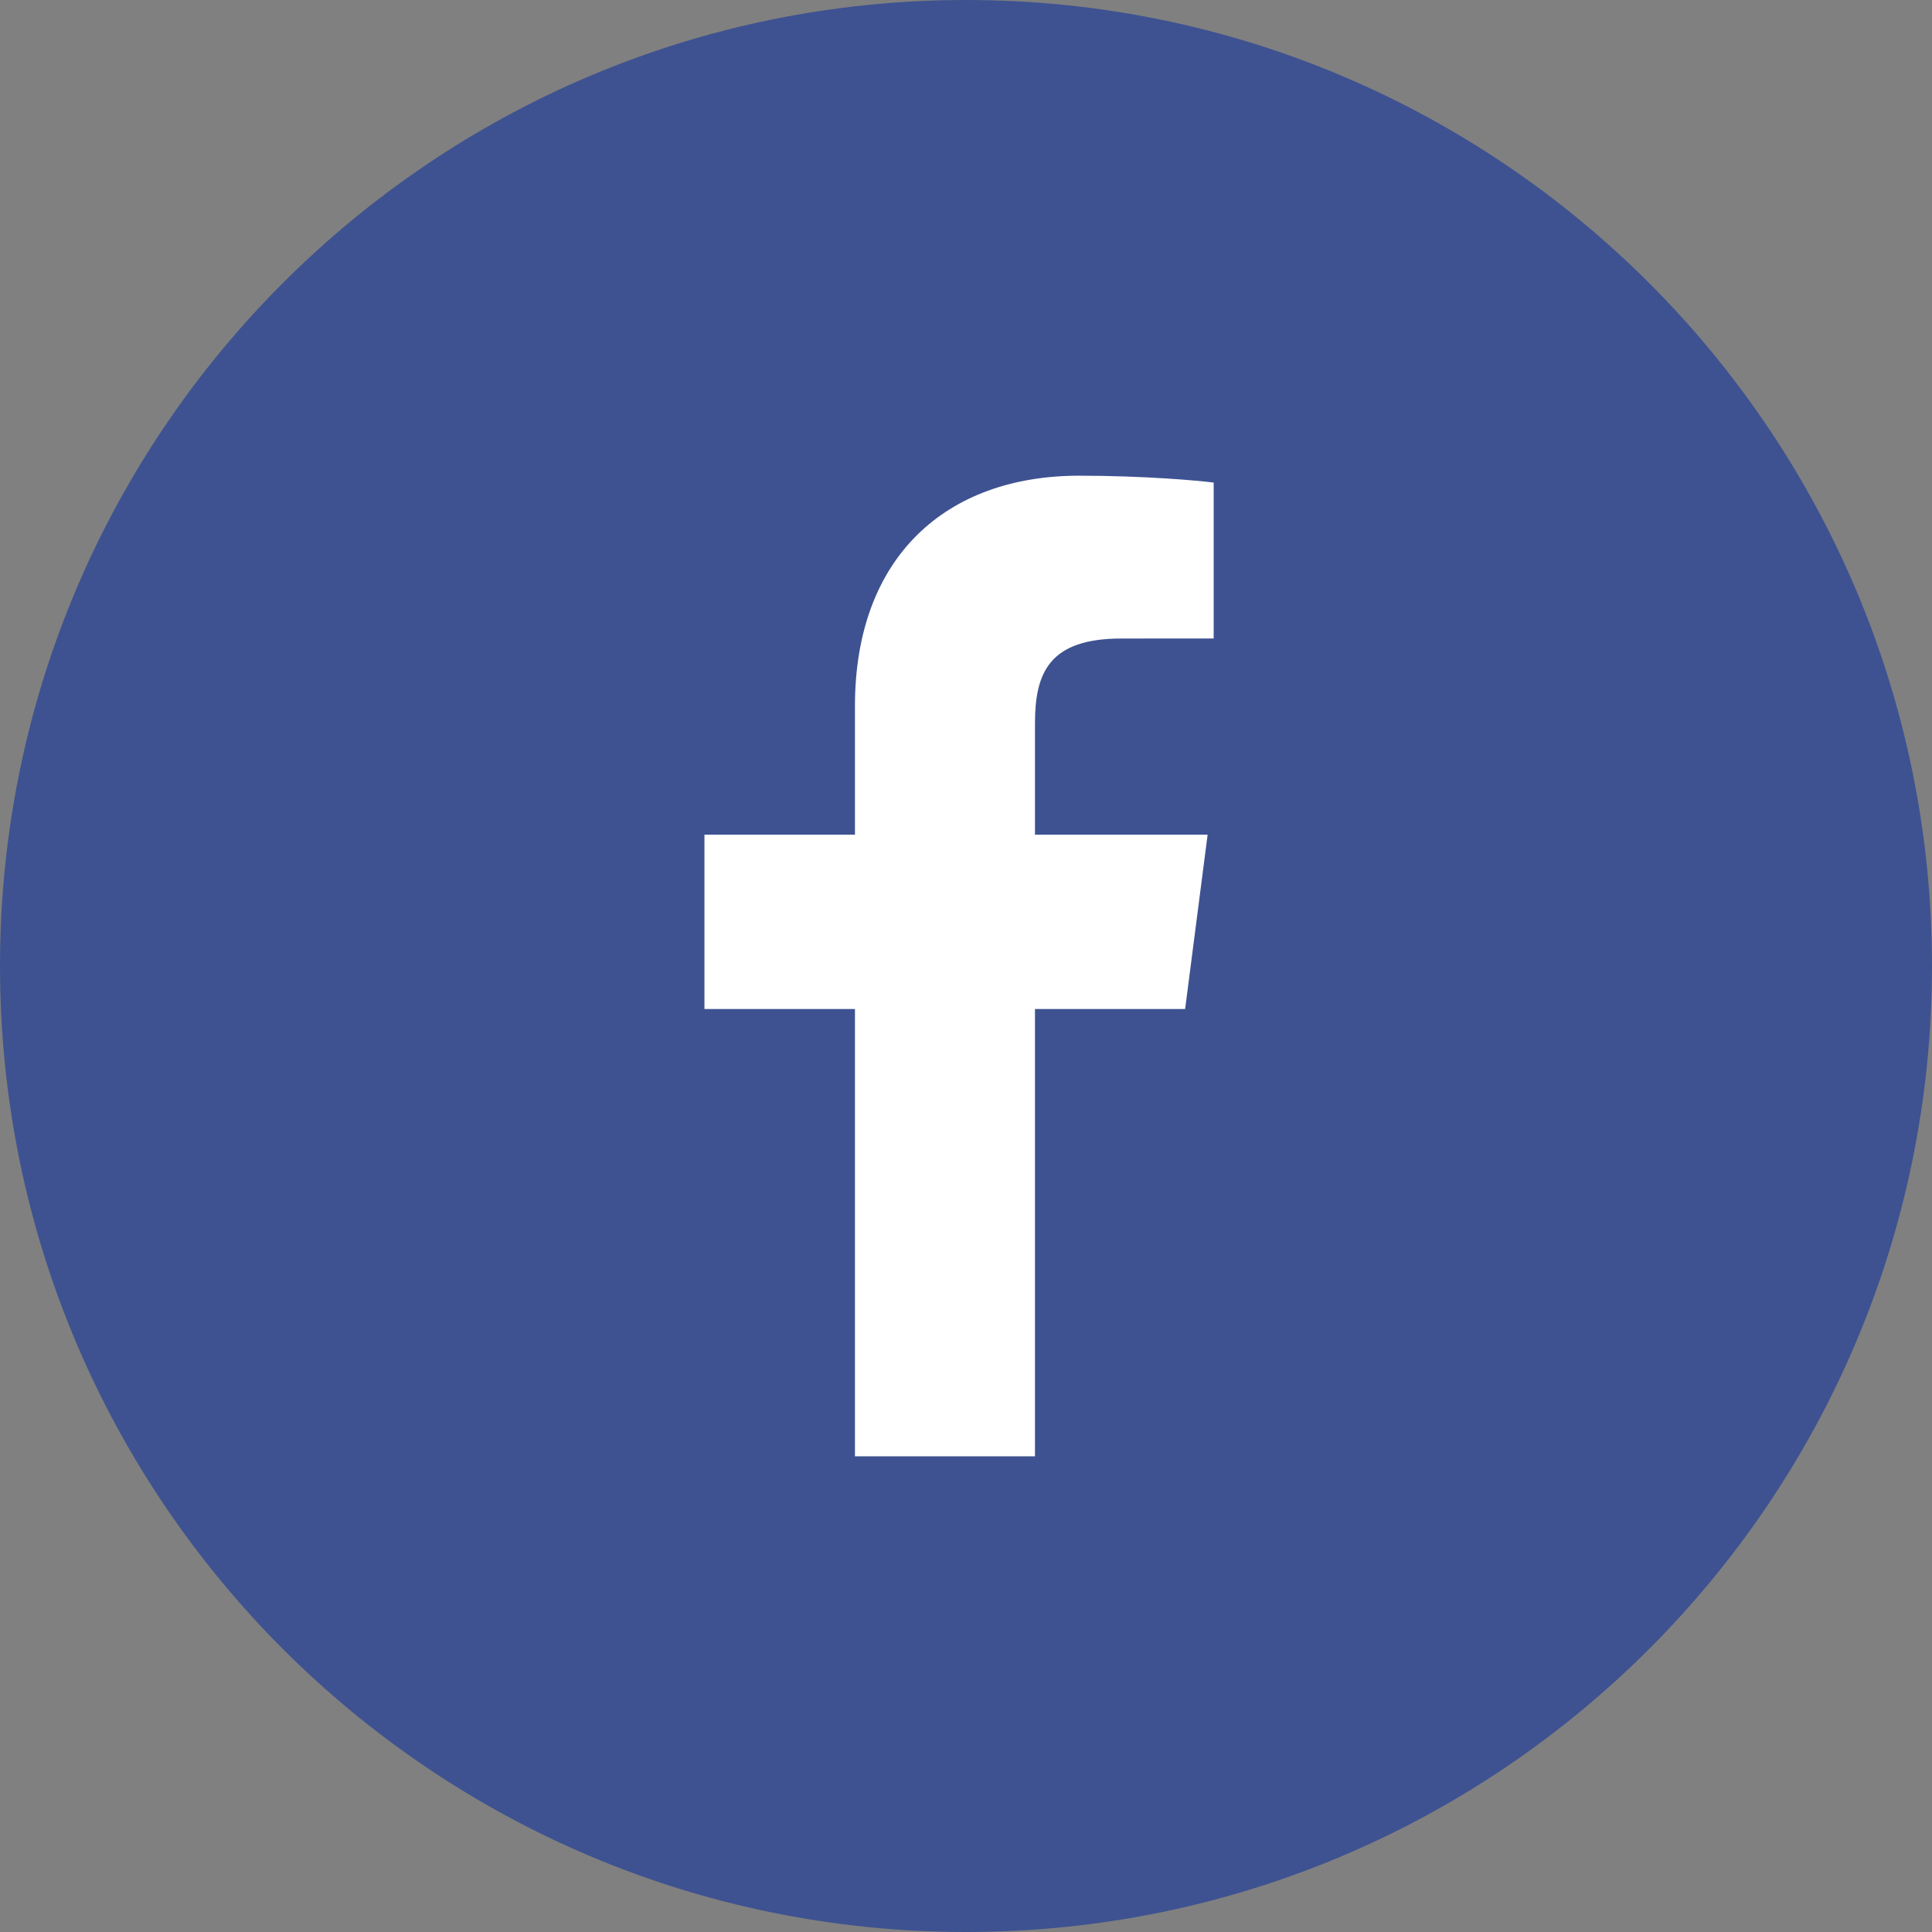
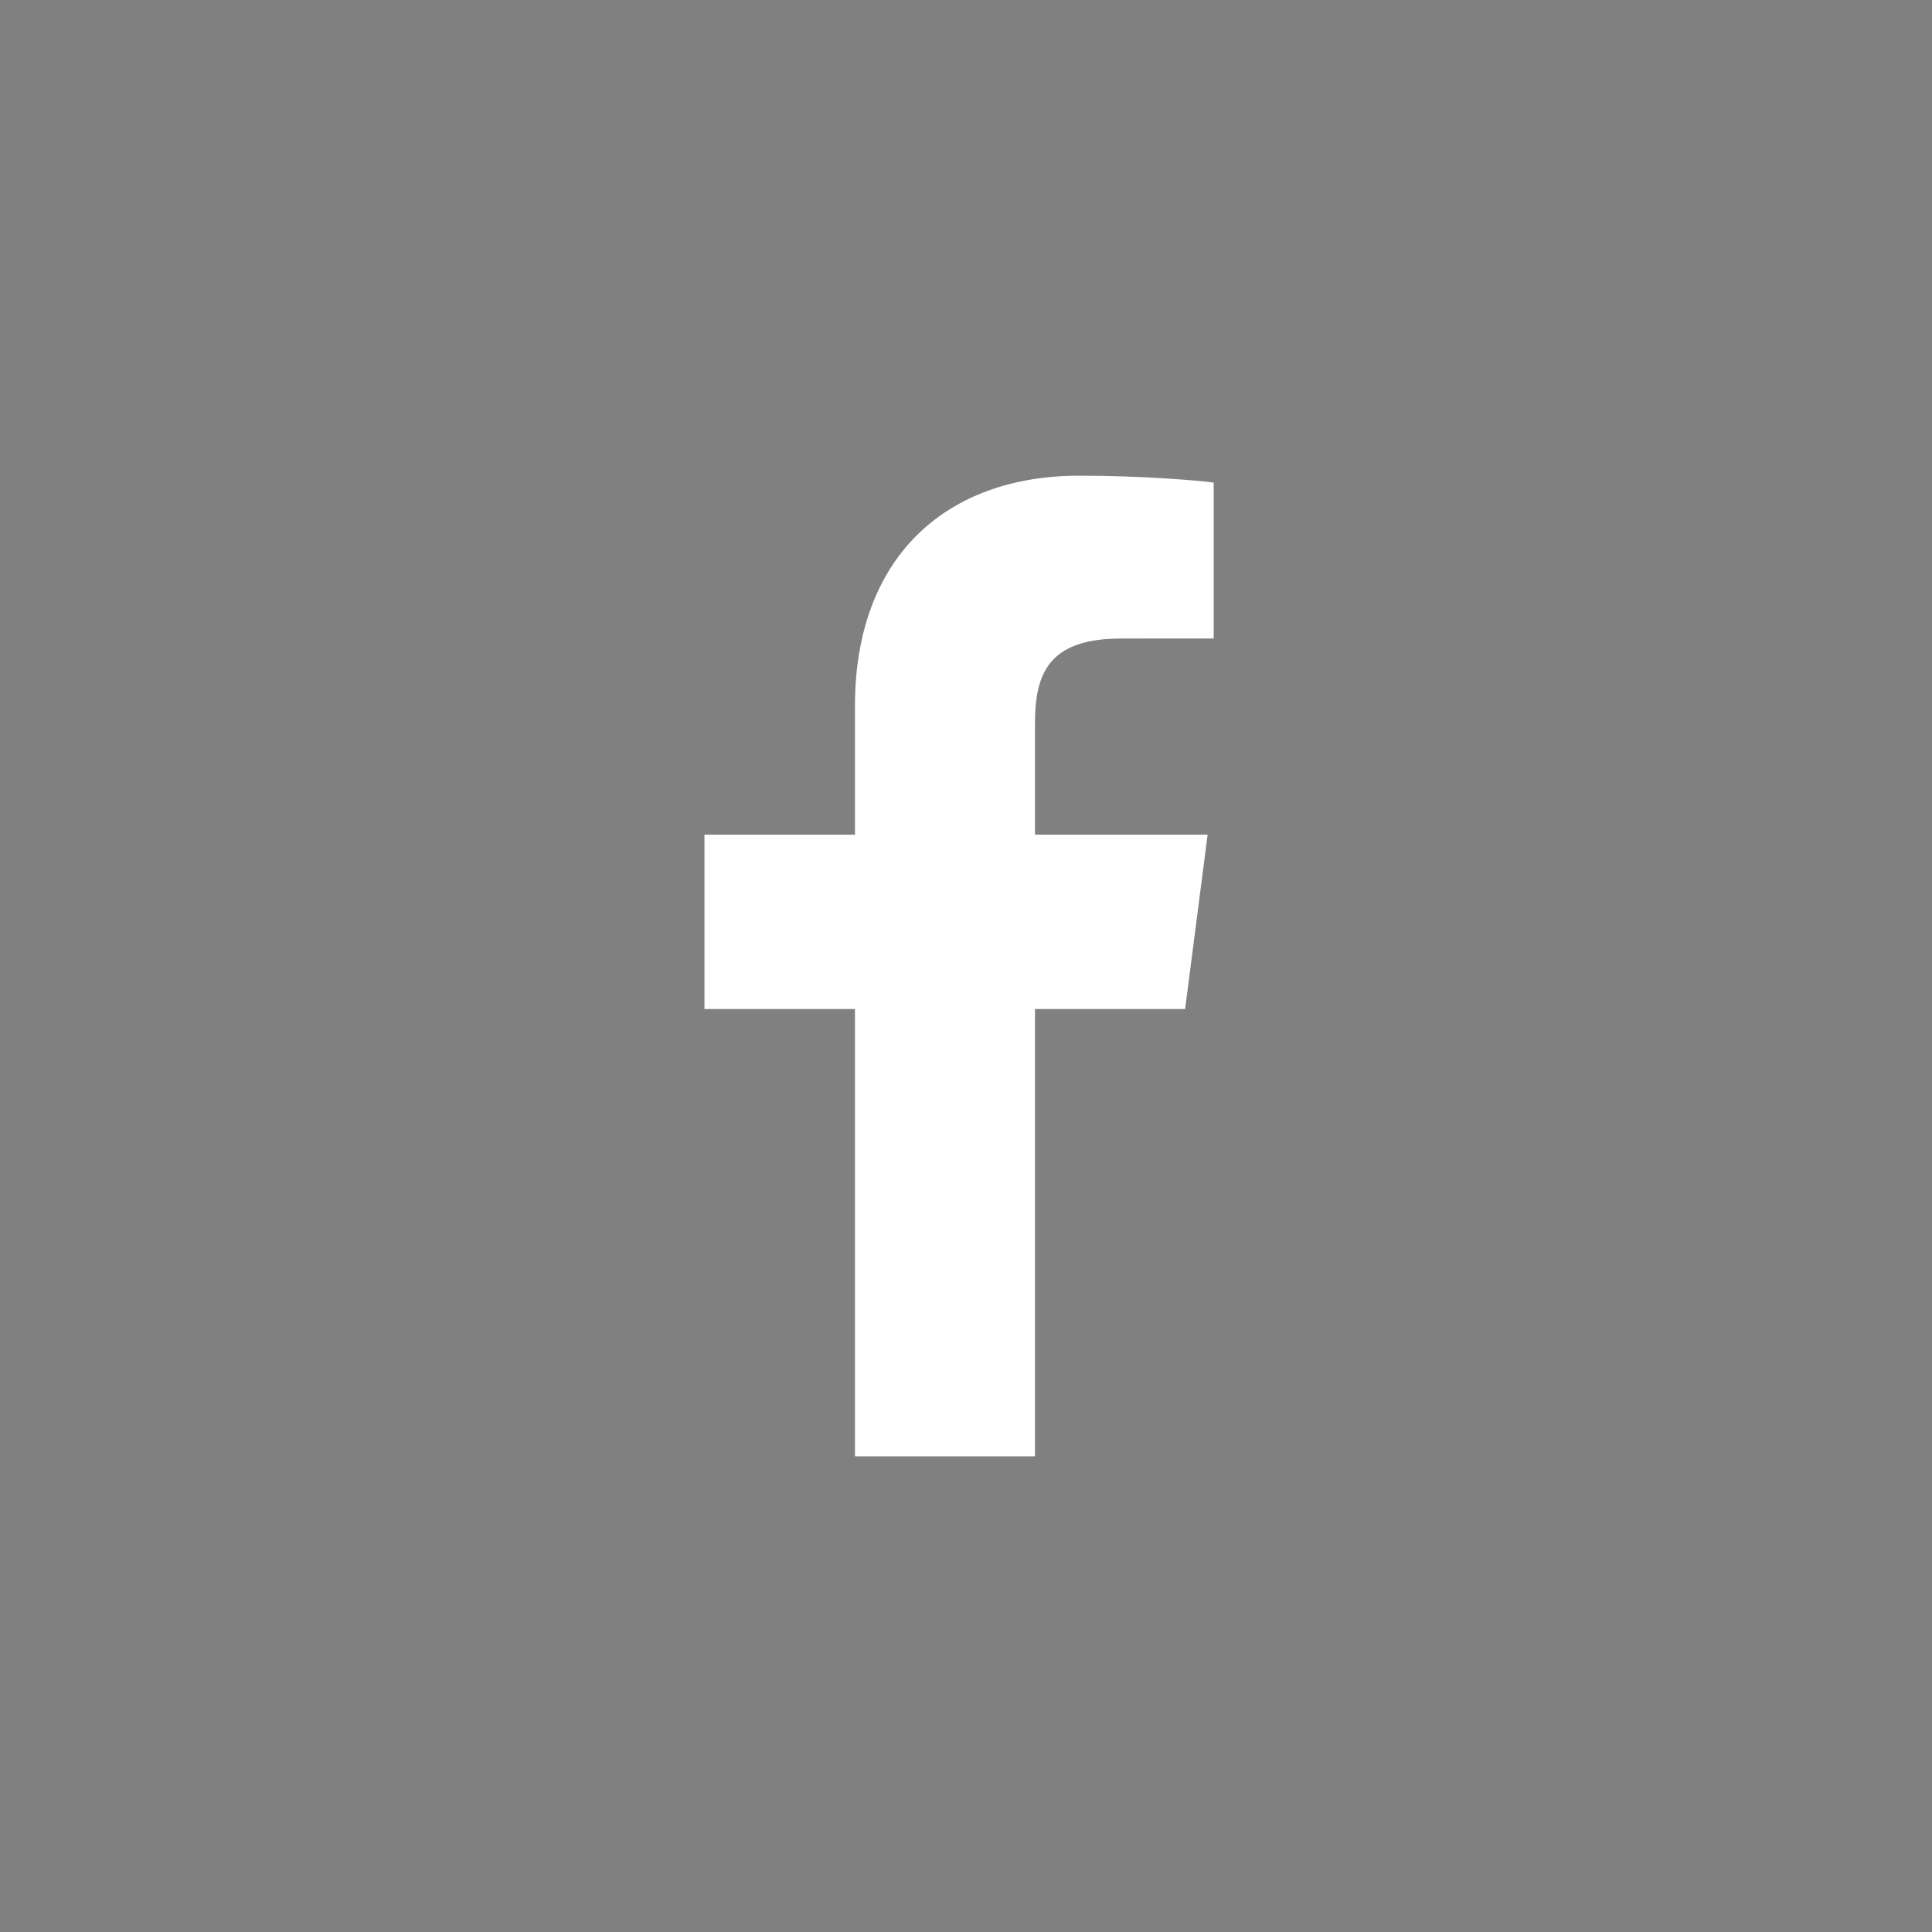
<svg xmlns="http://www.w3.org/2000/svg" height="50" width="50" version="1.1" y="0" x="0" viewBox="0, 0, 50, 50">
  <rect x="0" y="0" width="50" height="50" fill="#808080" stroke="none" />
  <g id="Layer_1">
-     <path d="m50 25c0 13.807-11.193 25-25 25s-25-11.193-25-25 11.193-25 25-25 25 11.193 25 25" fill="#3E5291" />
    <path d="m26.785 37.689v-11.576h3.886l0.582-4.511h-4.468v-2.88c0-1.306 0.363-2.197 2.236-2.197l2.389-0.001v-4.035c-0.413-0.054-1.832-0.178-3.481-0.178-3.445 0-5.803 2.103-5.803 5.964v3.327h-3.895v4.511h3.895v11.576z" fill="#fff" />
  </g>
</svg>